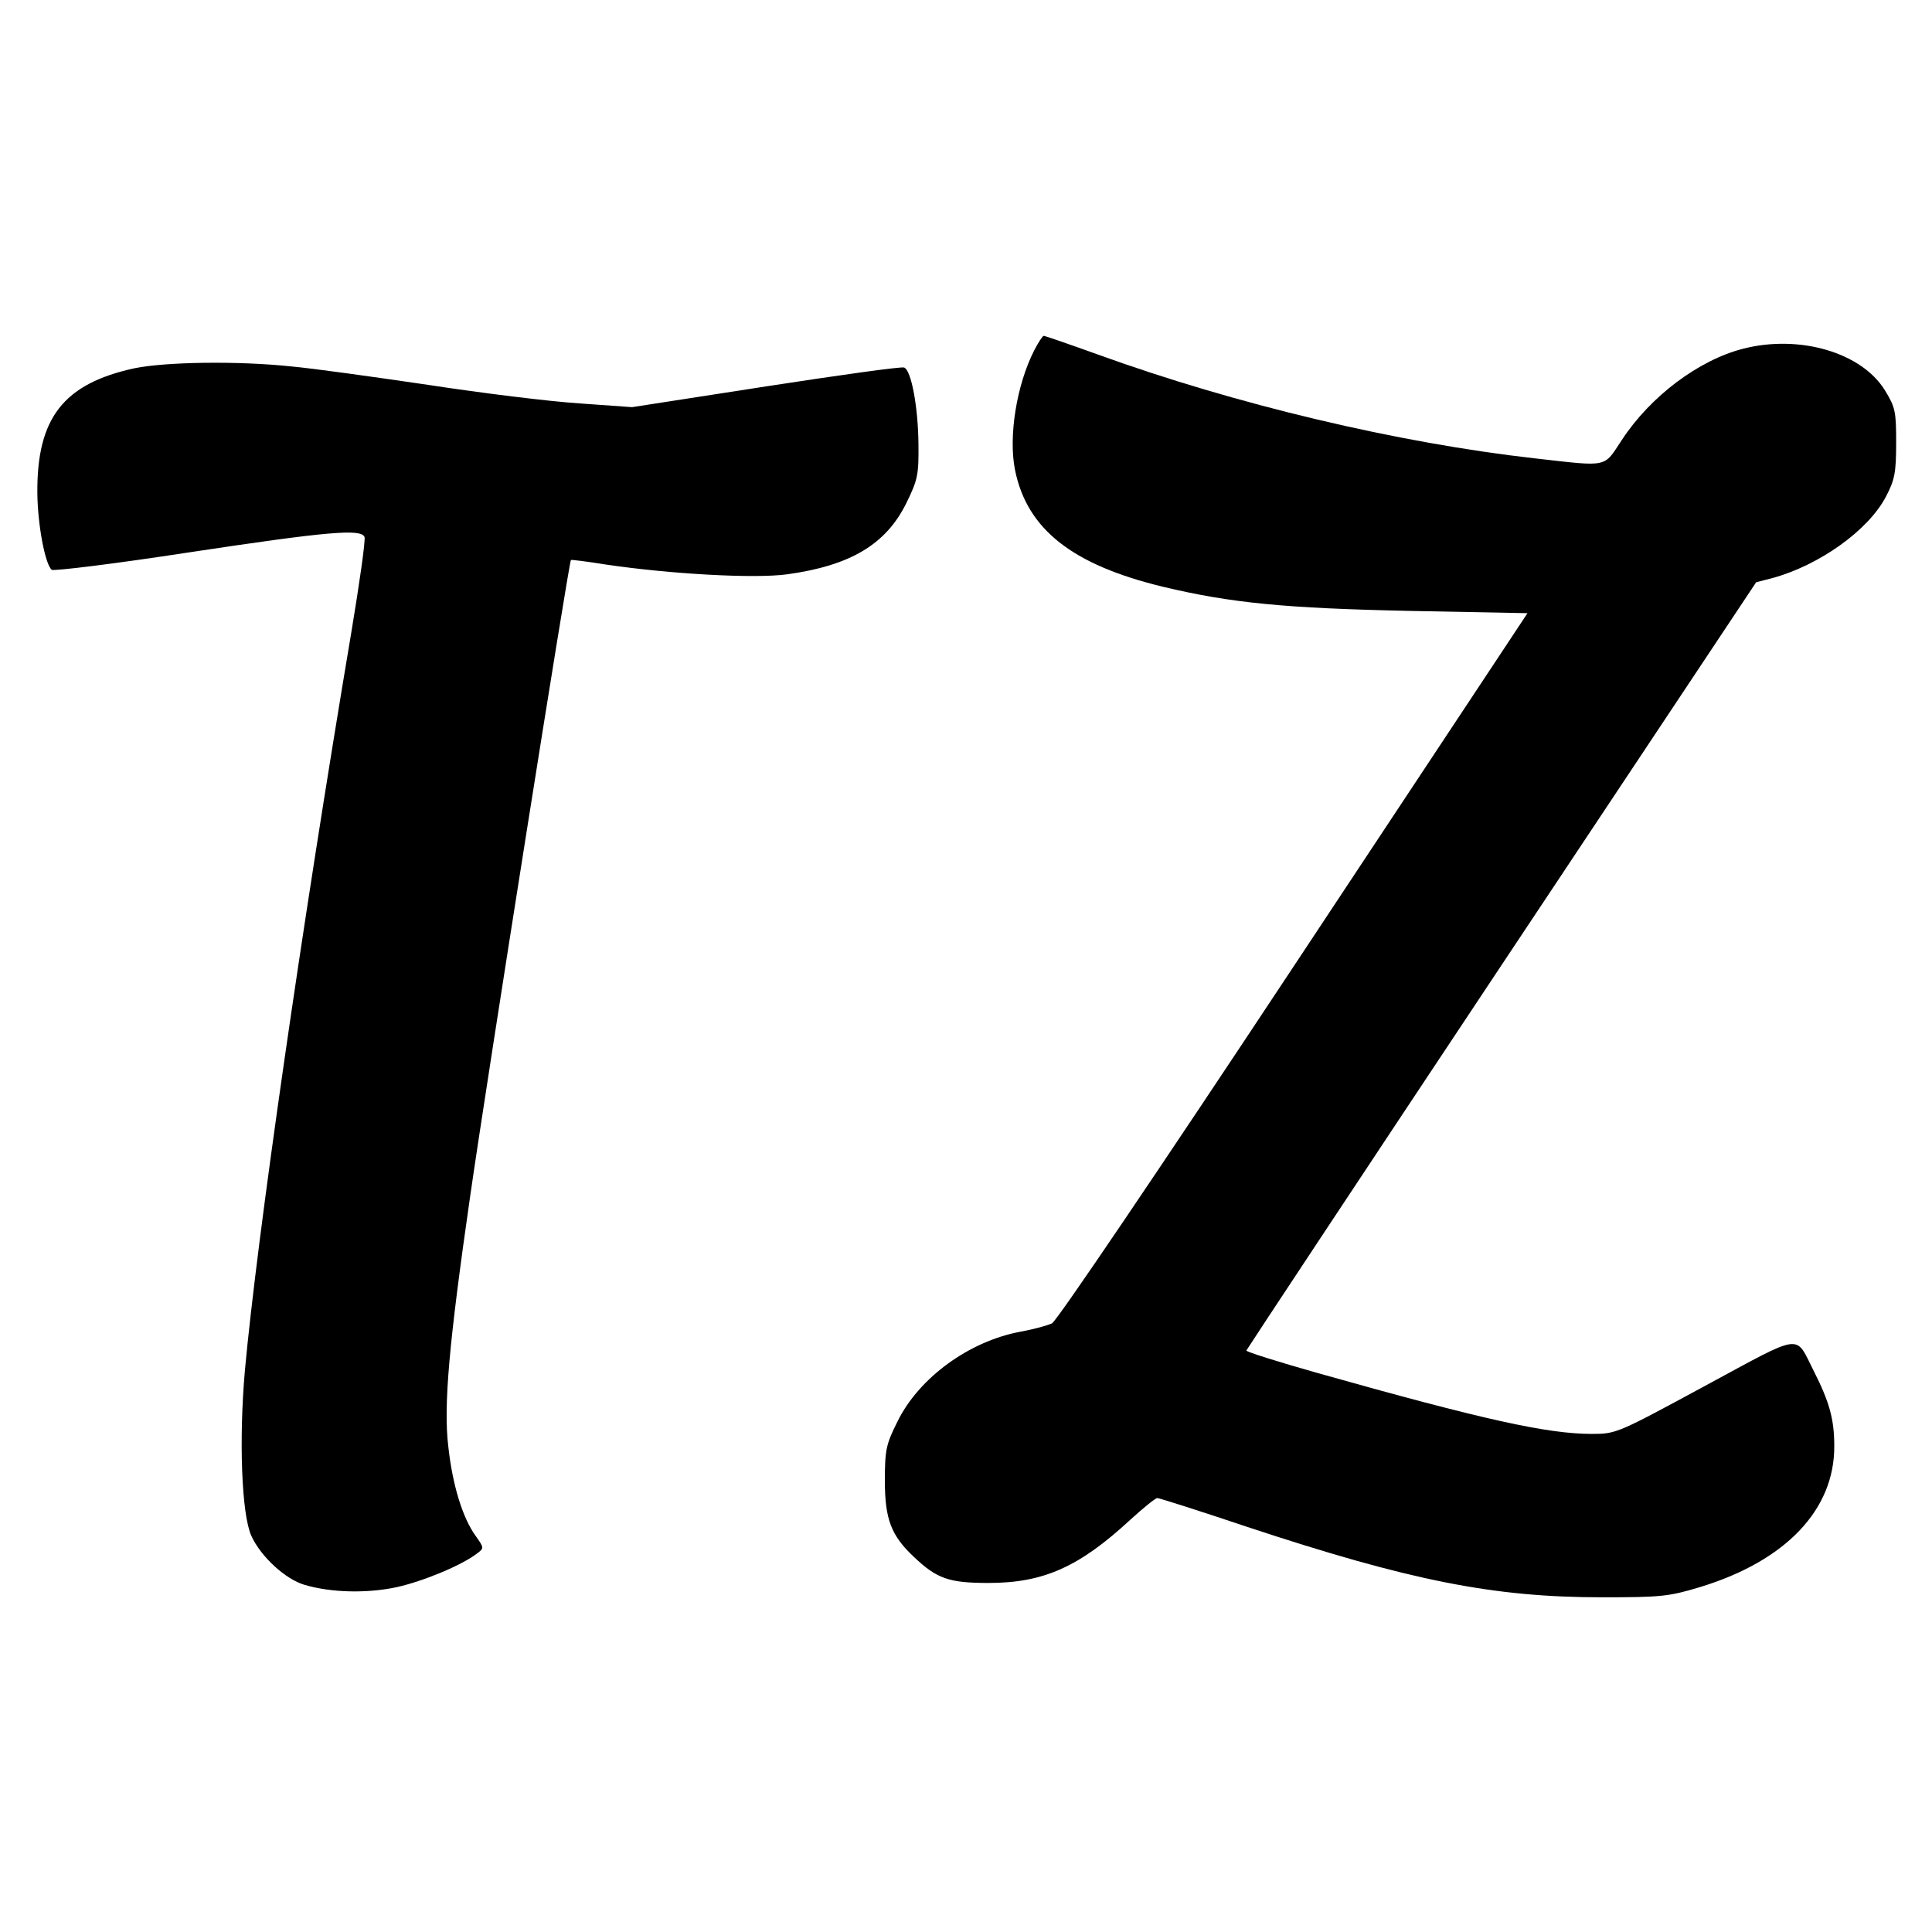
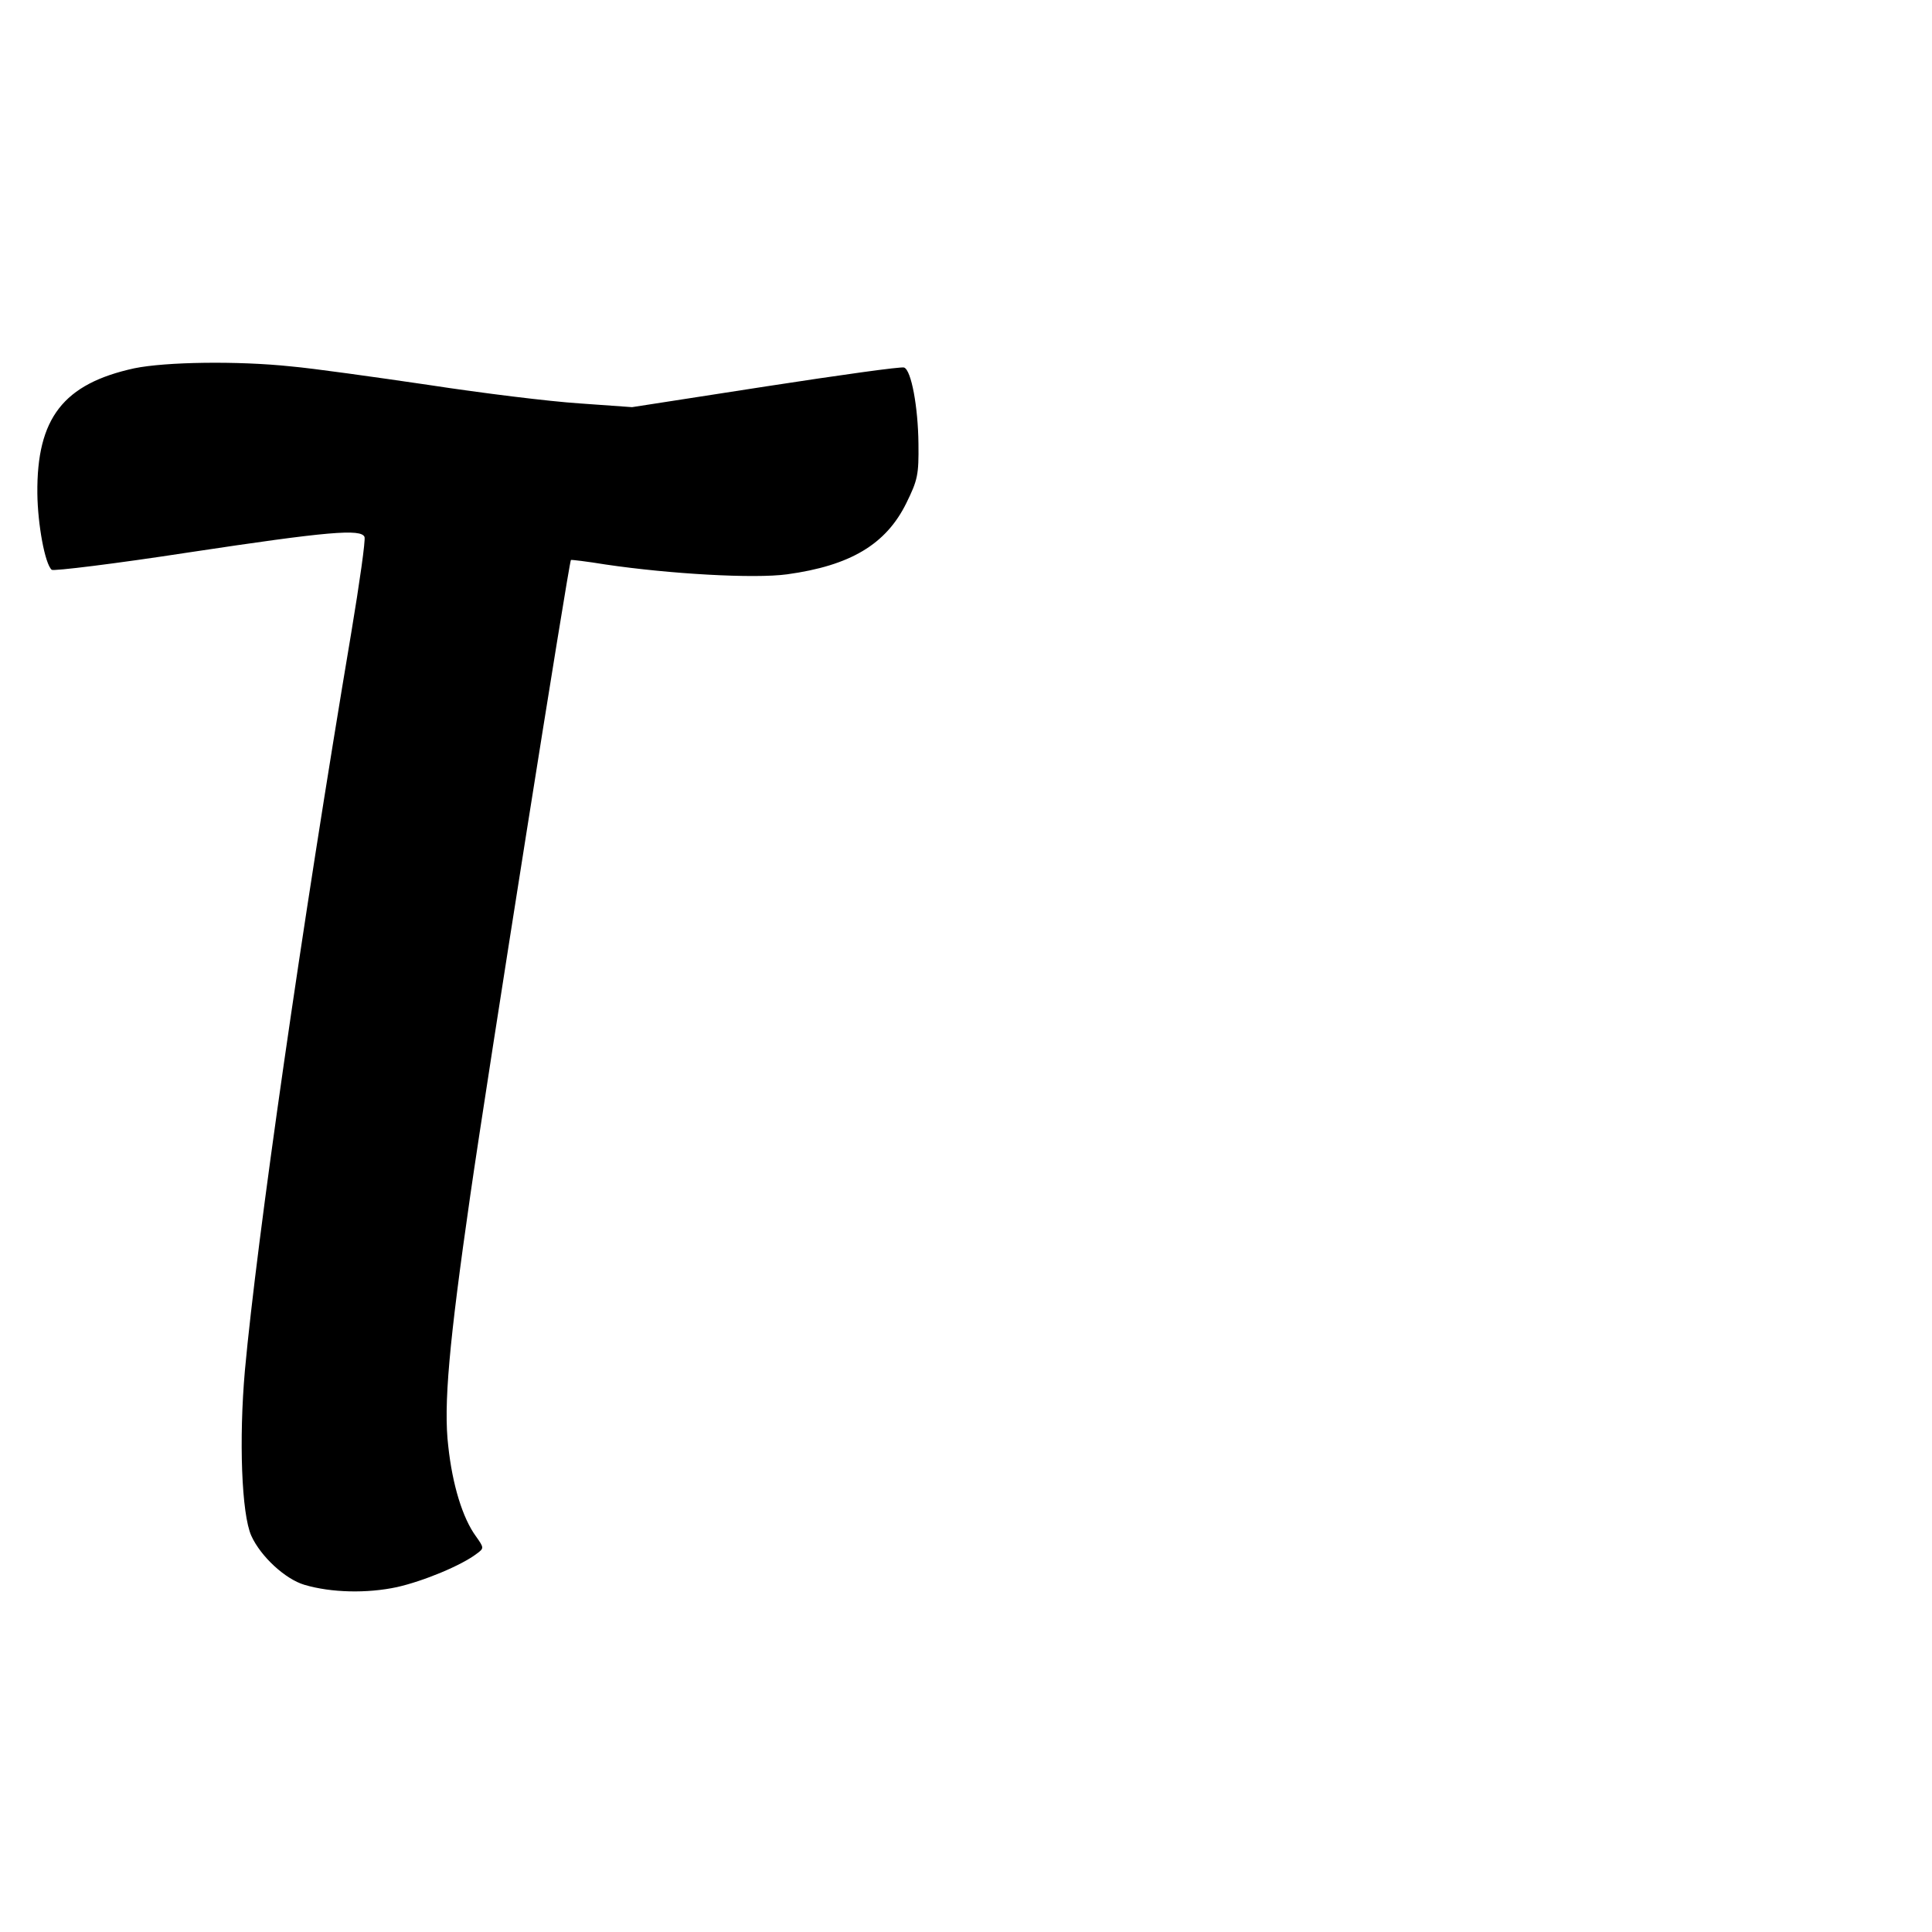
<svg xmlns="http://www.w3.org/2000/svg" version="1.0" width="512pt" height="512pt" viewBox="0 0 512 512" preserveAspectRatio="xMidYMid meet">
  <g transform="translate(0,512) scale(0.1,-0.1)" fill="#000000" stroke="none">
-     <path d="M2741 4192 c-47 -92 -69 -229 -51 -318 32 -157 152 -251 392 -309 180 -43 323 -57 655 -64 l311 -6 -619 -935 c-356 -538 -628 -940 -641 -947 -13 -6 -50 -16 -83 -22 -136 -25 -270 -122 -327 -239 -30 -60 -33 -75 -33 -157 0 -101 17 -145 77 -201 61 -58 93 -69 198 -69 146 0 241 43 376 168 34 31 66 57 71 57 5 0 112 -34 237 -76 432 -143 654 -187 941 -187 157 0 177 2 260 27 227 69 357 205 356 374 0 71 -13 117 -54 198 -51 100 -24 104 -289 -39 -231 -125 -235 -127 -299 -127 -118 0 -286 37 -726 161 -106 30 -192 57 -190 60 1 3 305 463 676 1021 l675 1015 43 11 c124 34 254 126 301 216 23 44 27 63 27 142 0 84 -2 94 -30 140 -62 100 -226 148 -375 110 -118 -30 -246 -126 -322 -242 -49 -74 -33 -71 -228 -49 -365 41 -795 143 -1162 276 -75 27 -139 49 -142 49 -3 0 -14 -17 -25 -38z" />
    <path d="M356 4144 c-188 -41 -259 -132 -257 -332 1 -82 20 -186 38 -202 4 -4 168 16 363 46 371 56 457 63 466 41 3 -8 -13 -121 -35 -253 -132 -785 -250 -1606 -282 -1956 -16 -182 -9 -380 17 -438 25 -55 90 -115 141 -130 71 -21 166 -23 245 -6 71 16 172 58 212 89 19 14 19 15 -3 46 -35 48 -62 136 -73 238 -13 108 2 274 58 663 46 320 262 1682 267 1686 1 1 43 -4 92 -12 169 -25 393 -38 481 -26 167 23 262 79 316 189 30 61 33 75 32 157 -1 98 -19 195 -38 202 -7 3 -171 -20 -366 -50 l-355 -55 -140 10 c-77 5 -257 27 -400 49 -143 21 -307 44 -364 49 -142 15 -332 12 -415 -5z" />
  </g>
</svg>